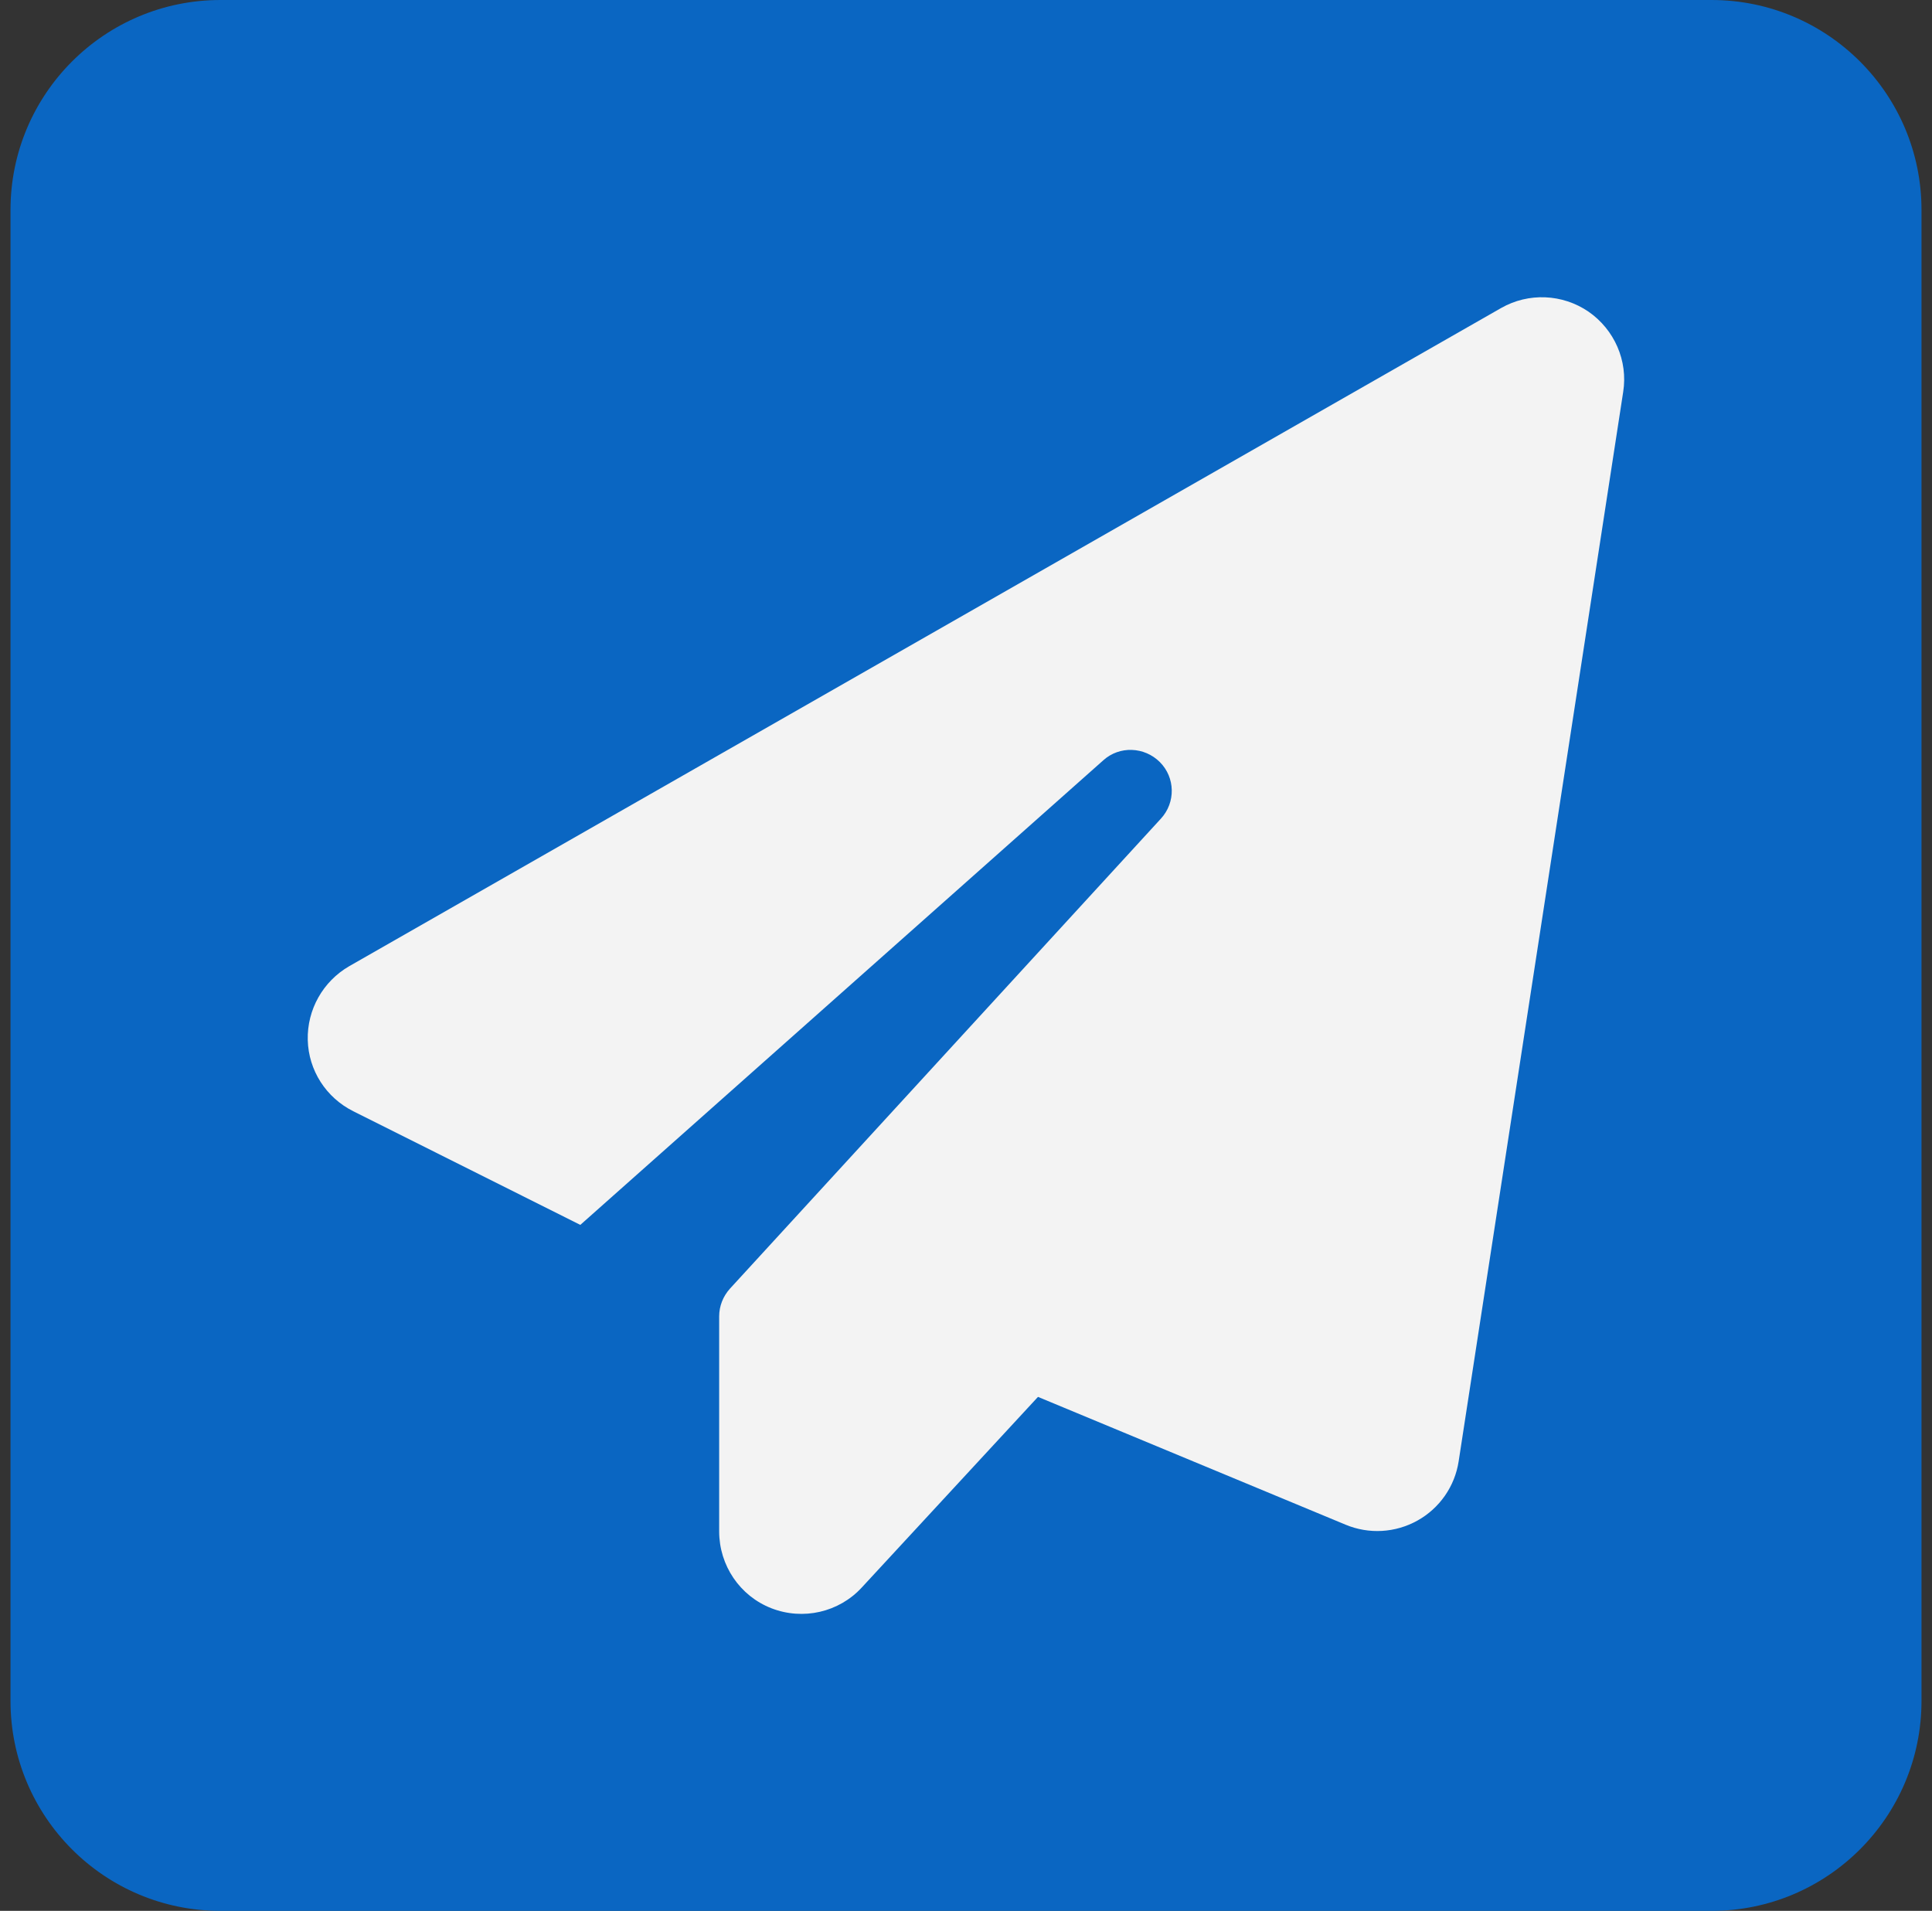
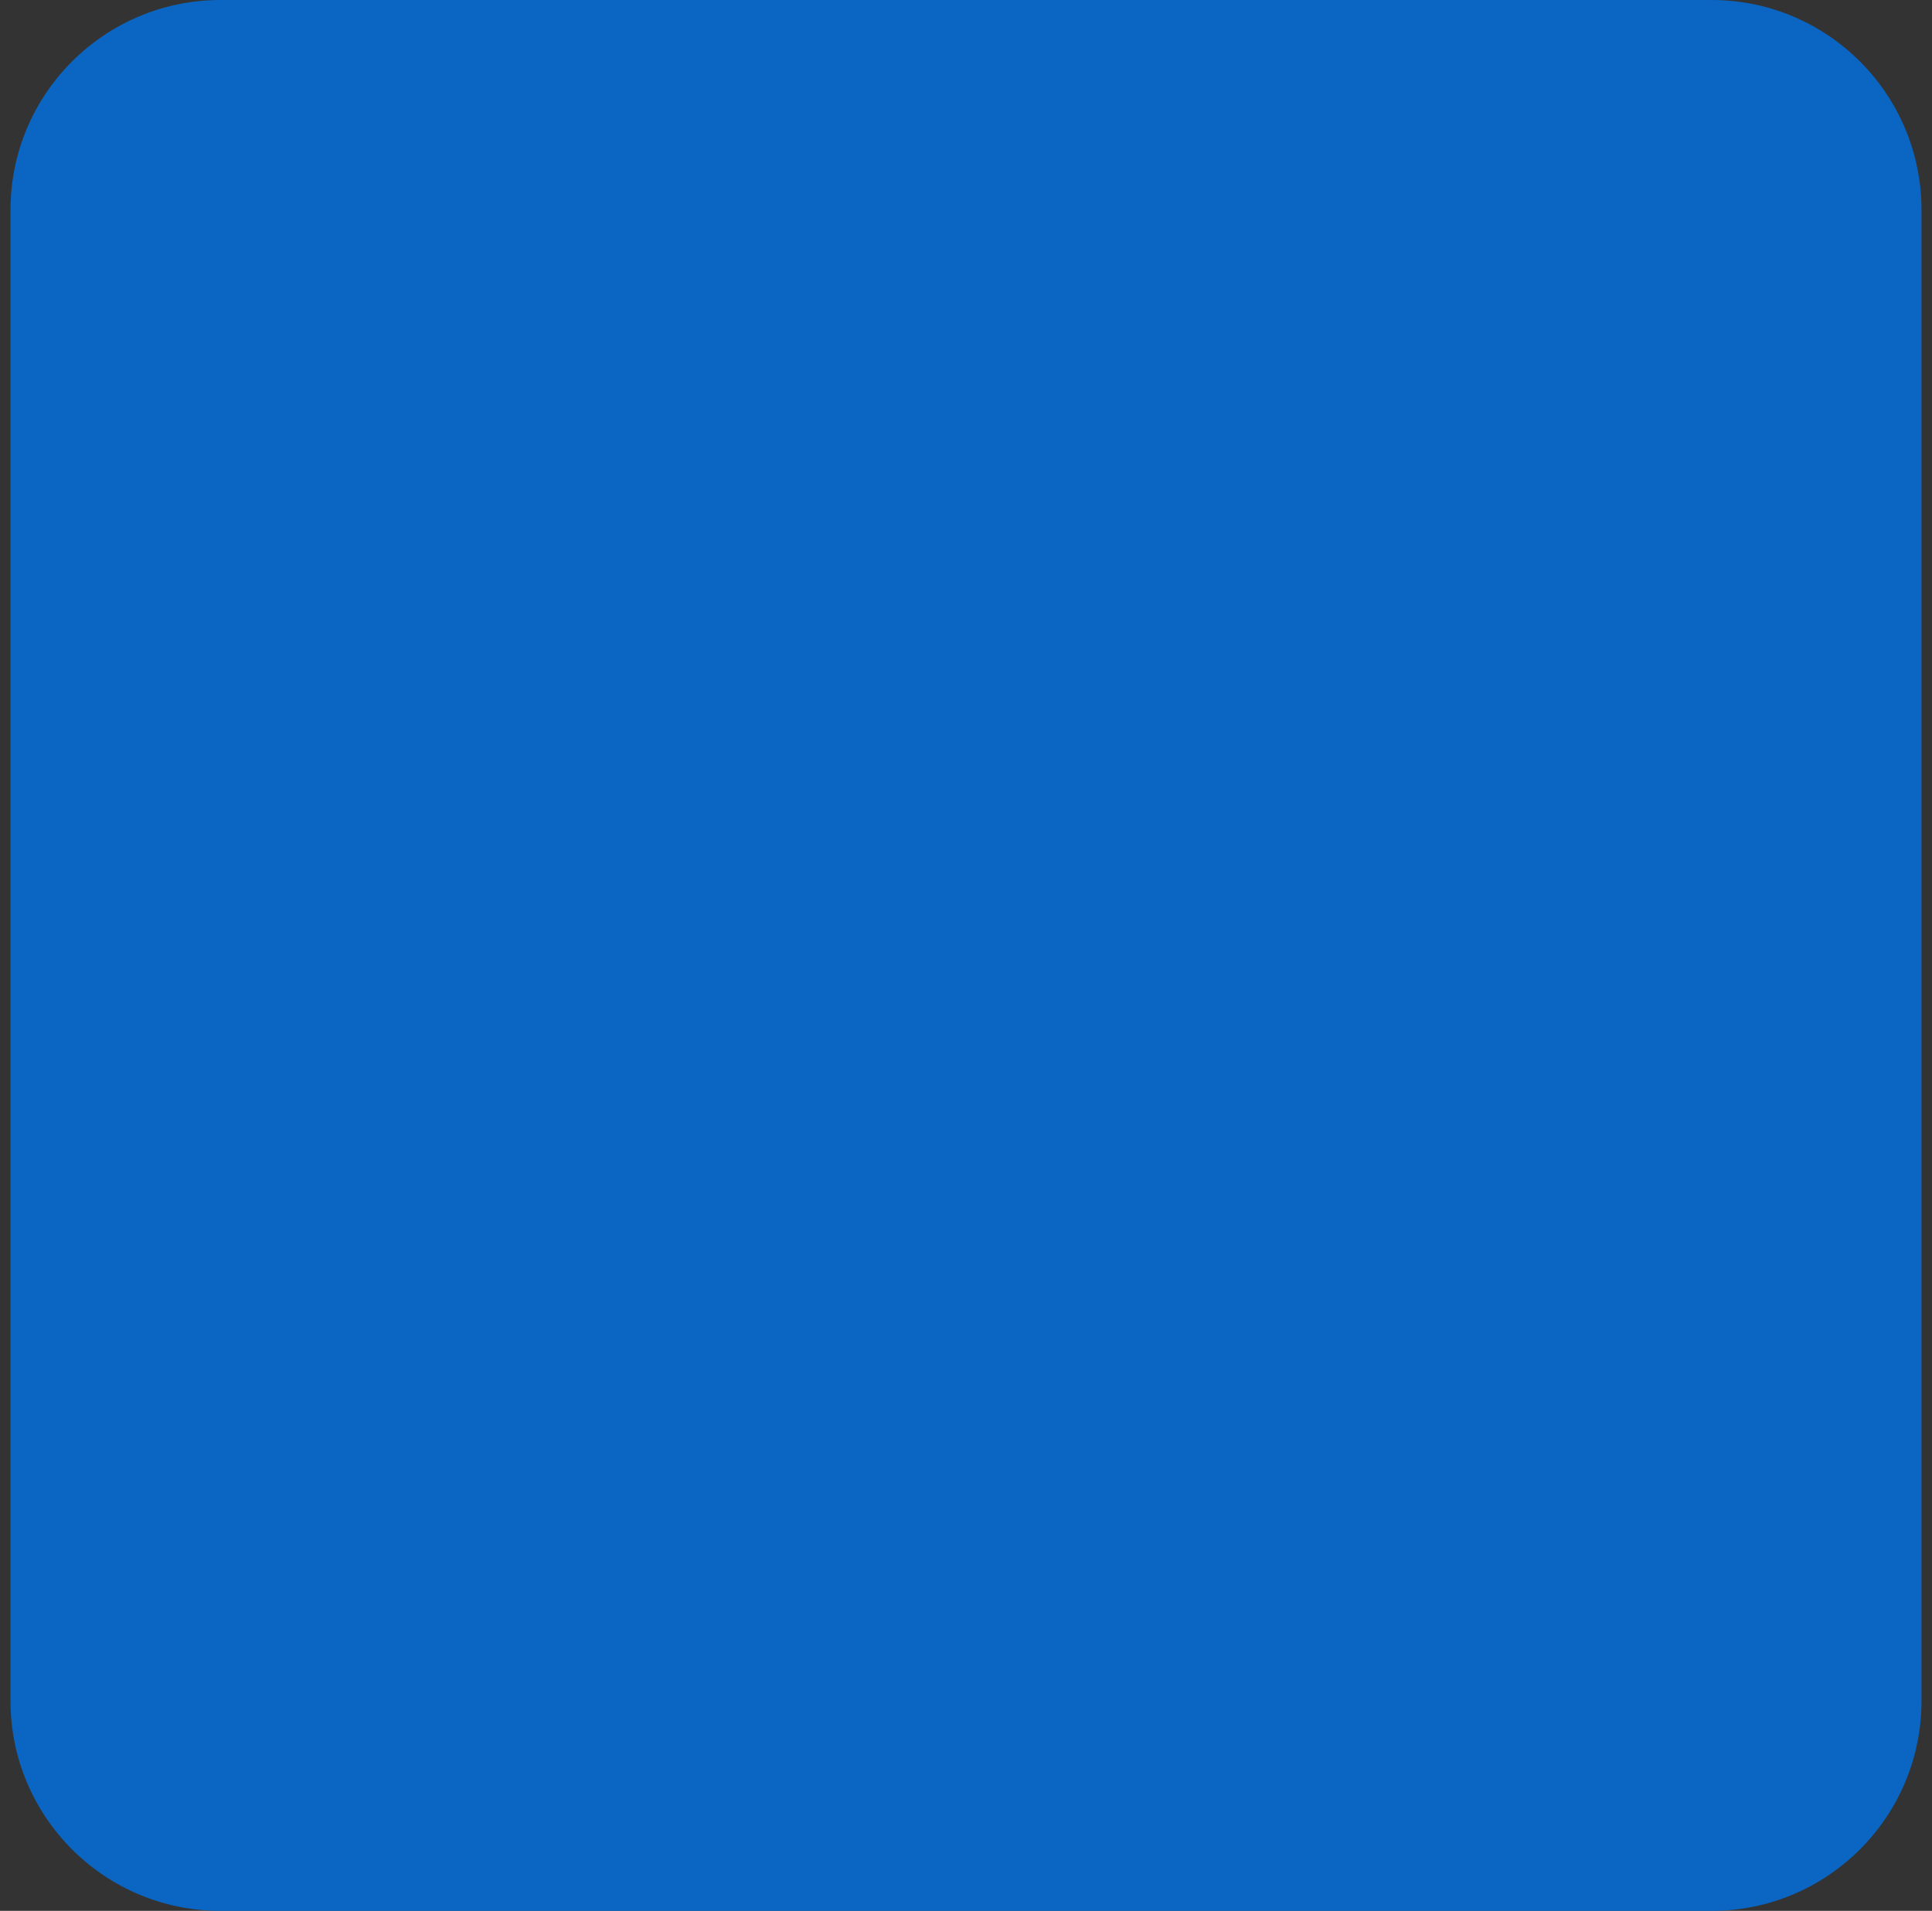
<svg xmlns="http://www.w3.org/2000/svg" width="92" height="91" viewBox="0 0 92 91" fill="none">
  <rect x="0" y="0" width="92" height="91" fill="#333333" stroke="none" />
  <path d="M0.5 10C0.5 4.477 4.977 0 10.5 0H81.5C87.023 0 91.5 4.477 91.5 10V81C91.5 86.523 87.023 91 81.5 91H10.5C4.977 91 0.5 86.523 0.5 81V10Z" fill="#0A66C2" />
  <g clip-path="url(#clip0_15077_543)">
-     <path d="M75.642 14.841C76.879 15.698 77.528 17.18 77.295 18.662L69.459 69.596C69.276 70.784 68.553 71.825 67.5 72.412C66.447 73 65.186 73.074 64.072 72.608L49.428 66.523L41.041 75.596C39.951 76.784 38.237 77.175 36.731 76.588C35.225 76 34.246 74.543 34.246 72.927V62.691C34.246 62.201 34.429 61.736 34.76 61.368L55.281 38.986C55.991 38.215 55.966 37.028 55.232 36.293C54.497 35.558 53.309 35.509 52.538 36.207L27.634 58.332L16.823 52.92C15.525 52.271 14.692 50.973 14.655 49.529C14.619 48.084 15.378 46.737 16.627 46.014L71.48 14.67C72.79 13.923 74.406 13.997 75.642 14.841Z" fill="#F3F3F3" />
+     <path d="M75.642 14.841L69.459 69.596C69.276 70.784 68.553 71.825 67.5 72.412C66.447 73 65.186 73.074 64.072 72.608L49.428 66.523L41.041 75.596C39.951 76.784 38.237 77.175 36.731 76.588C35.225 76 34.246 74.543 34.246 72.927V62.691C34.246 62.201 34.429 61.736 34.76 61.368L55.281 38.986C55.991 38.215 55.966 37.028 55.232 36.293C54.497 35.558 53.309 35.509 52.538 36.207L27.634 58.332L16.823 52.92C15.525 52.271 14.692 50.973 14.655 49.529C14.619 48.084 15.378 46.737 16.627 46.014L71.48 14.67C72.79 13.923 74.406 13.997 75.642 14.841Z" fill="#F3F3F3" />
  </g>
  <defs>
    <clipPath id="clip0_15077_543">
-       <rect width="62.689" height="62.689" fill="white" transform="translate(14.655 14.156)" />
-     </clipPath>
+       </clipPath>
  </defs>
</svg>